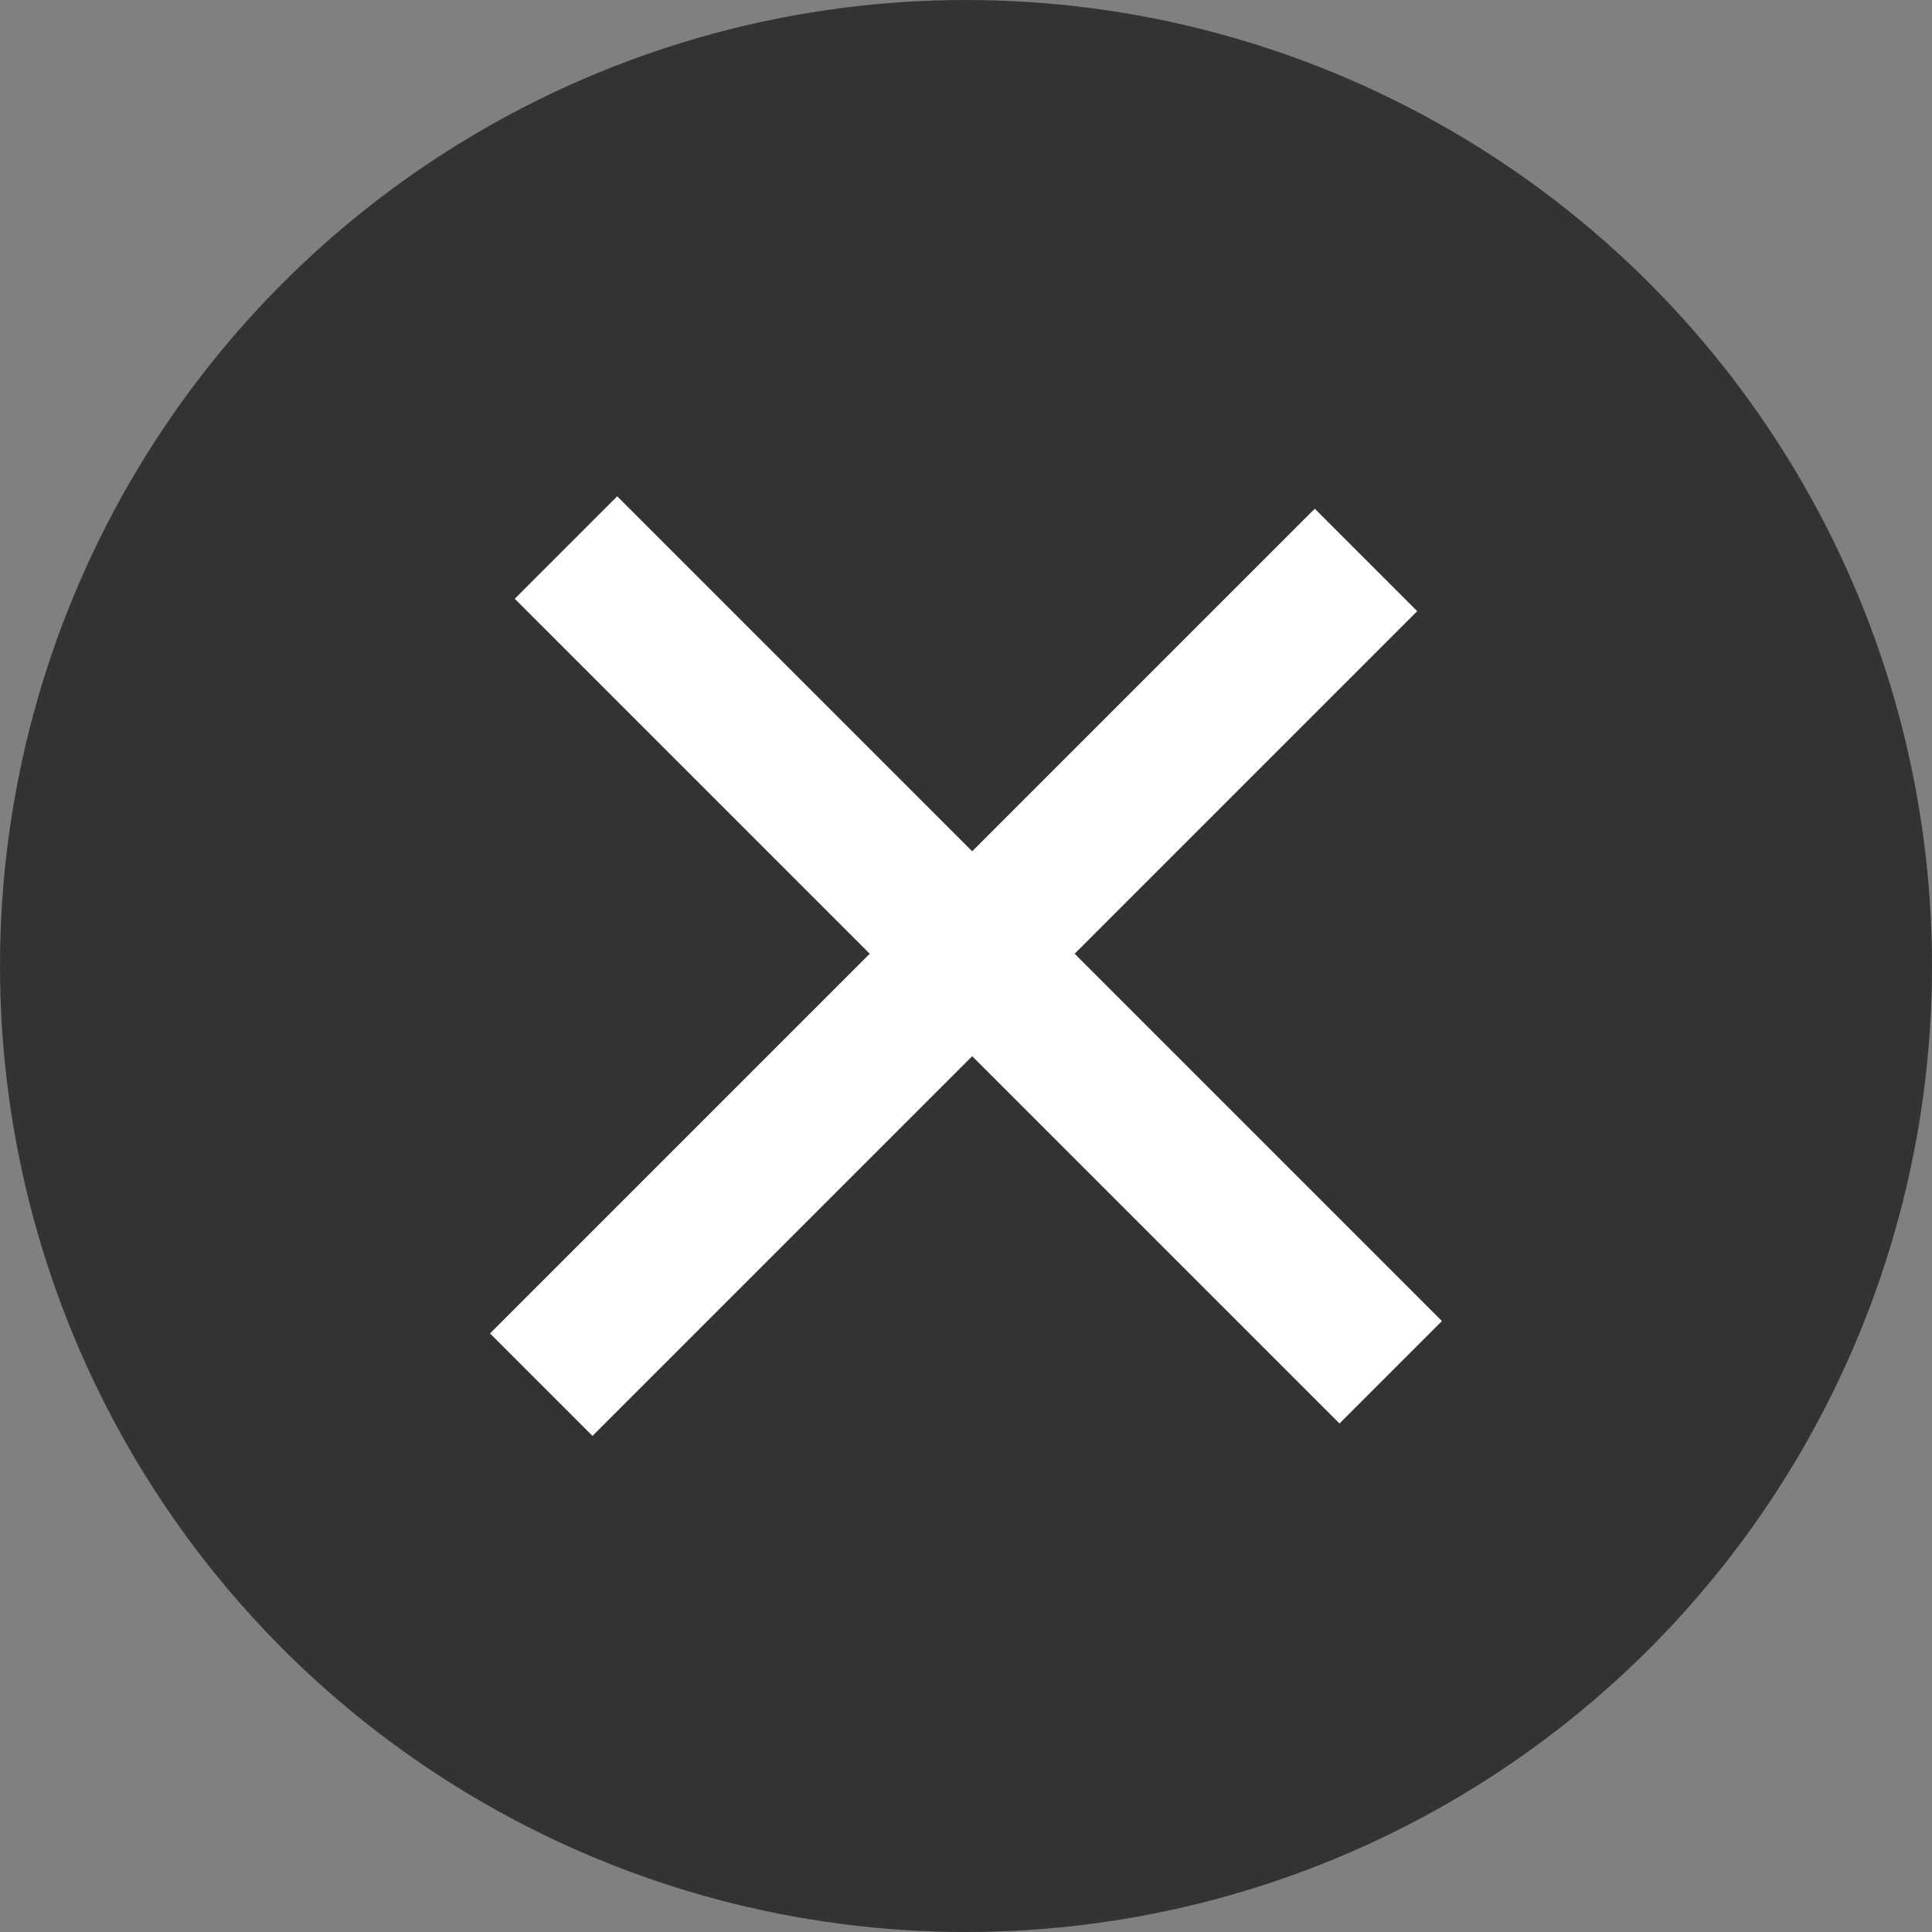
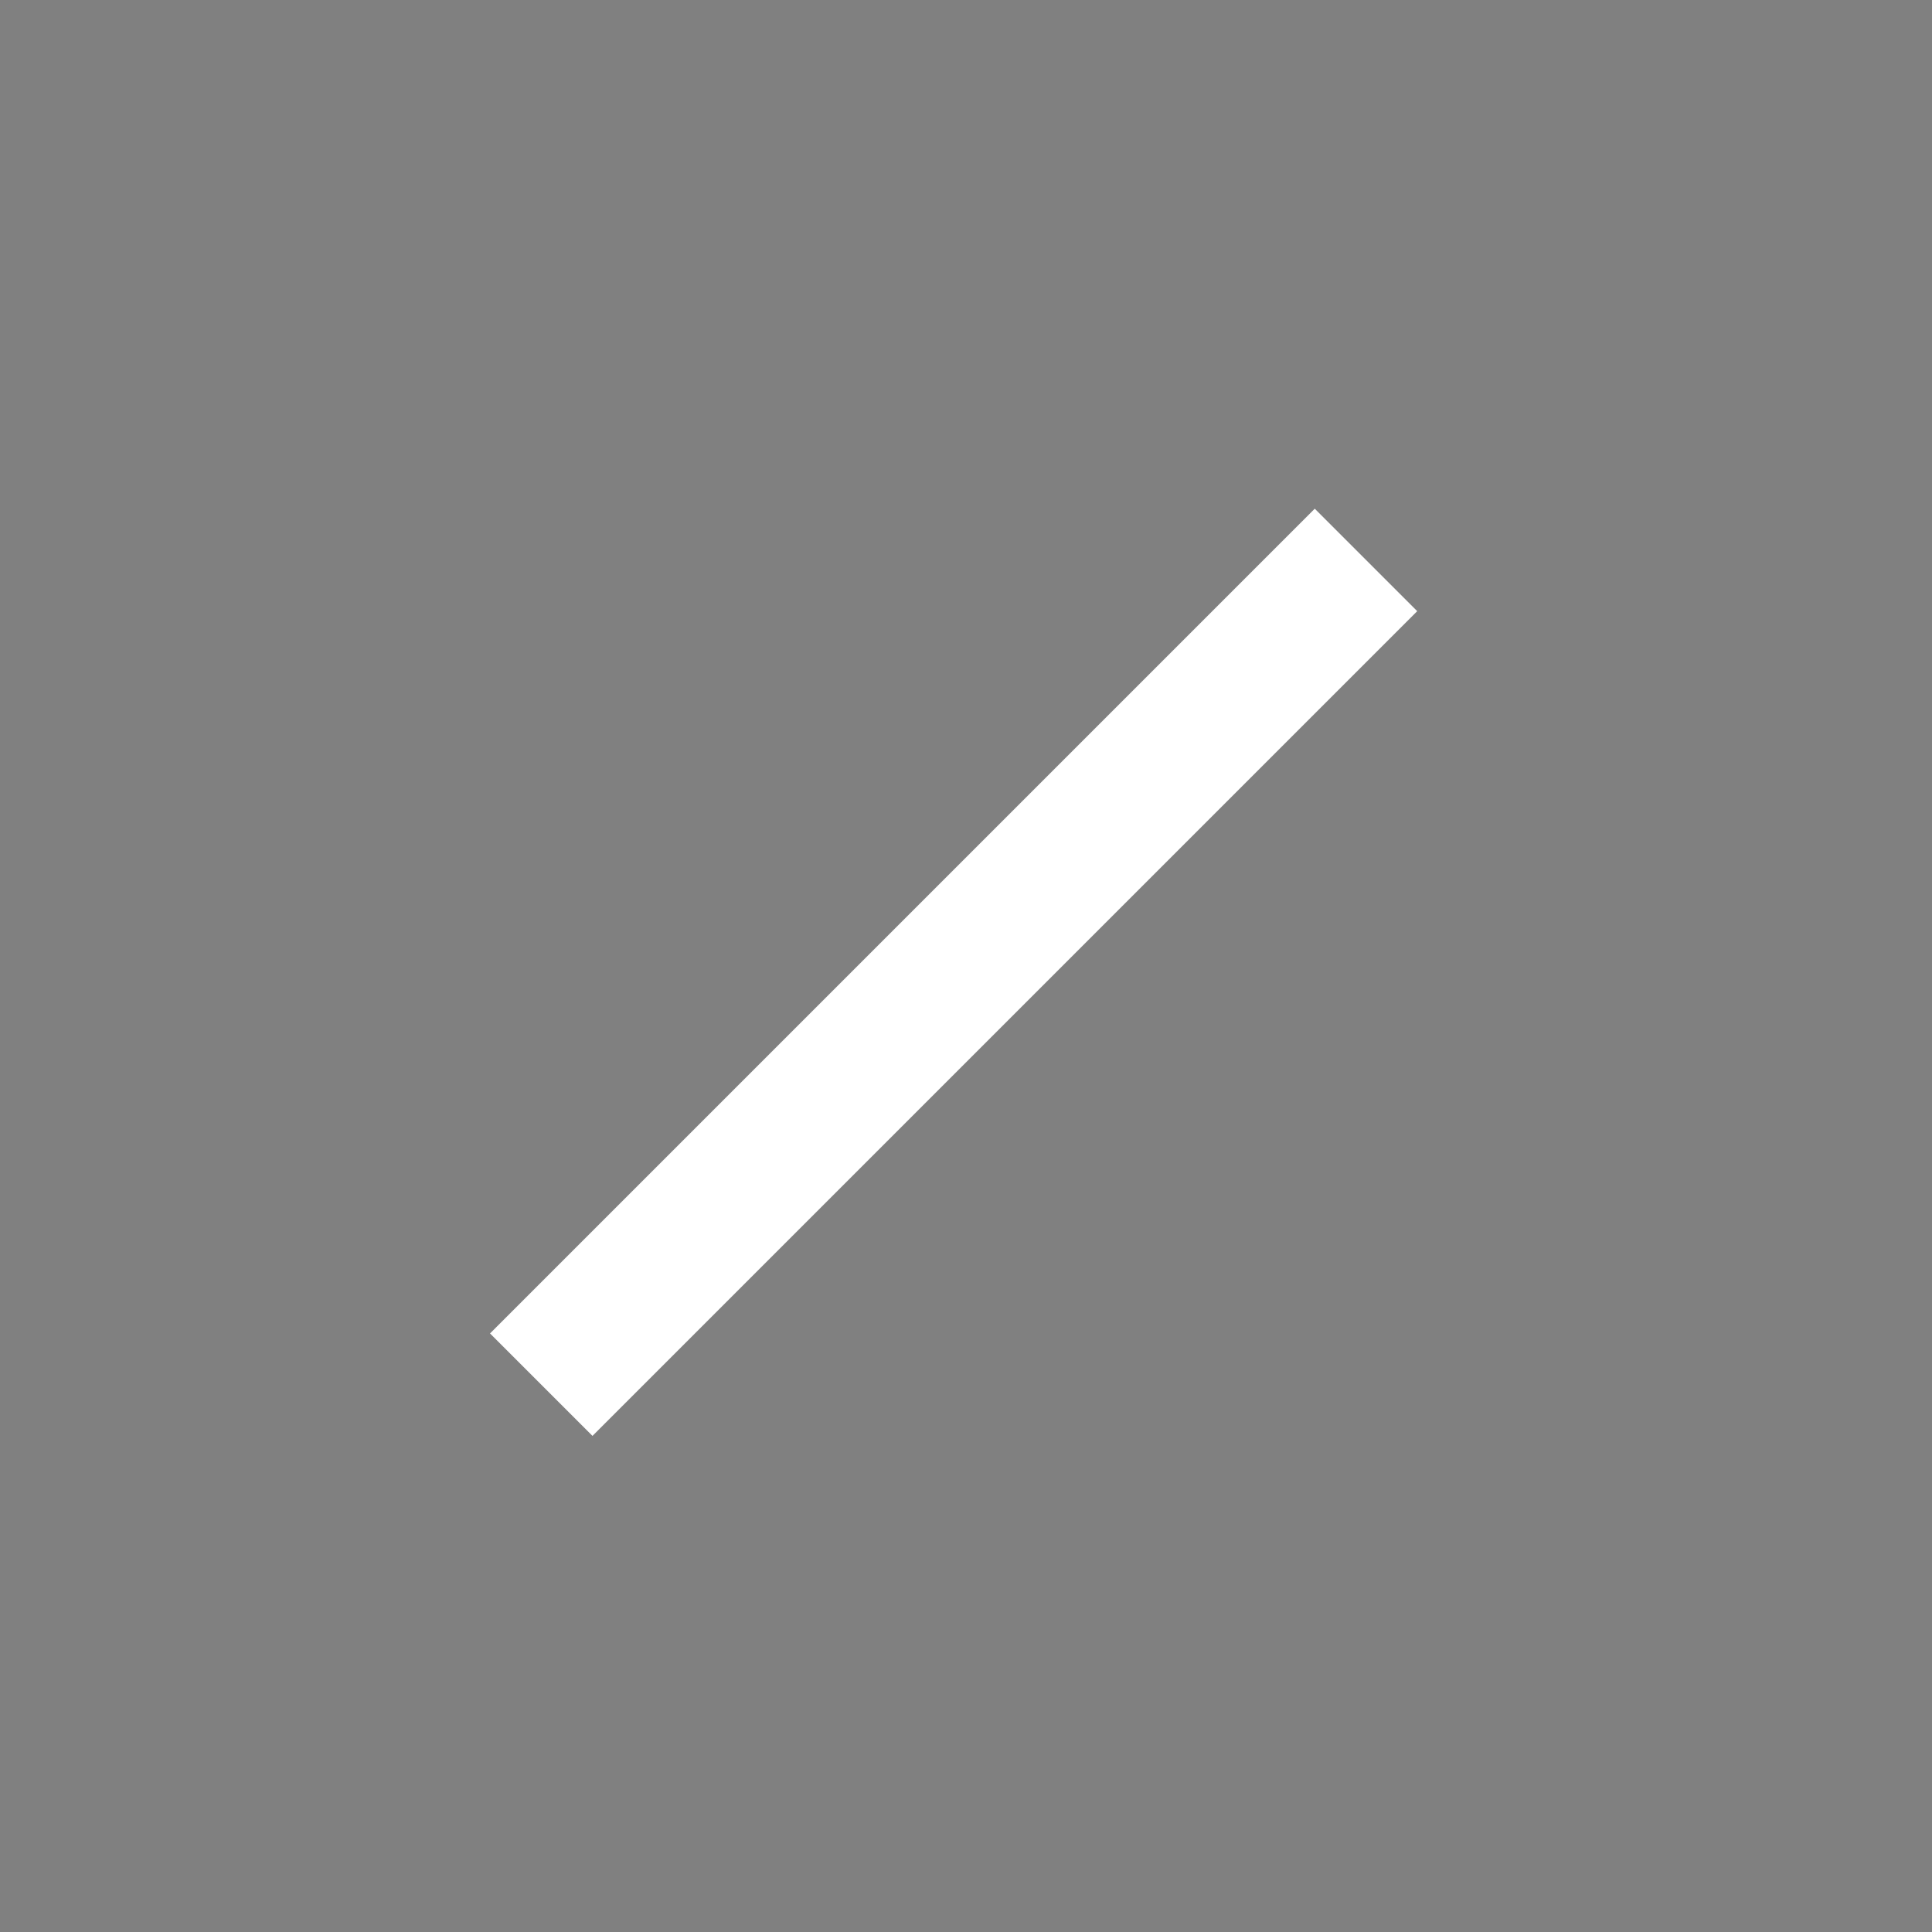
<svg xmlns="http://www.w3.org/2000/svg" width="20" height="20" viewBox="0 0 20 20">
  <rect x="0" y="0" width="20" height="20" fill="#808080" stroke="none" />
  <g transform="translate(-328 -420)">
-     <circle cx="10" cy="10" r="10" transform="translate(328 420)" fill="#333" />
    <line x1="12.074" transform="translate(333.603 434.334) rotate(-45)" fill="none" stroke="#fff" stroke-width="1.5" />
-     <line x1="12.074" transform="translate(333.859 425.668) rotate(45)" fill="none" stroke="#fff" stroke-width="1.5" />
  </g>
</svg>